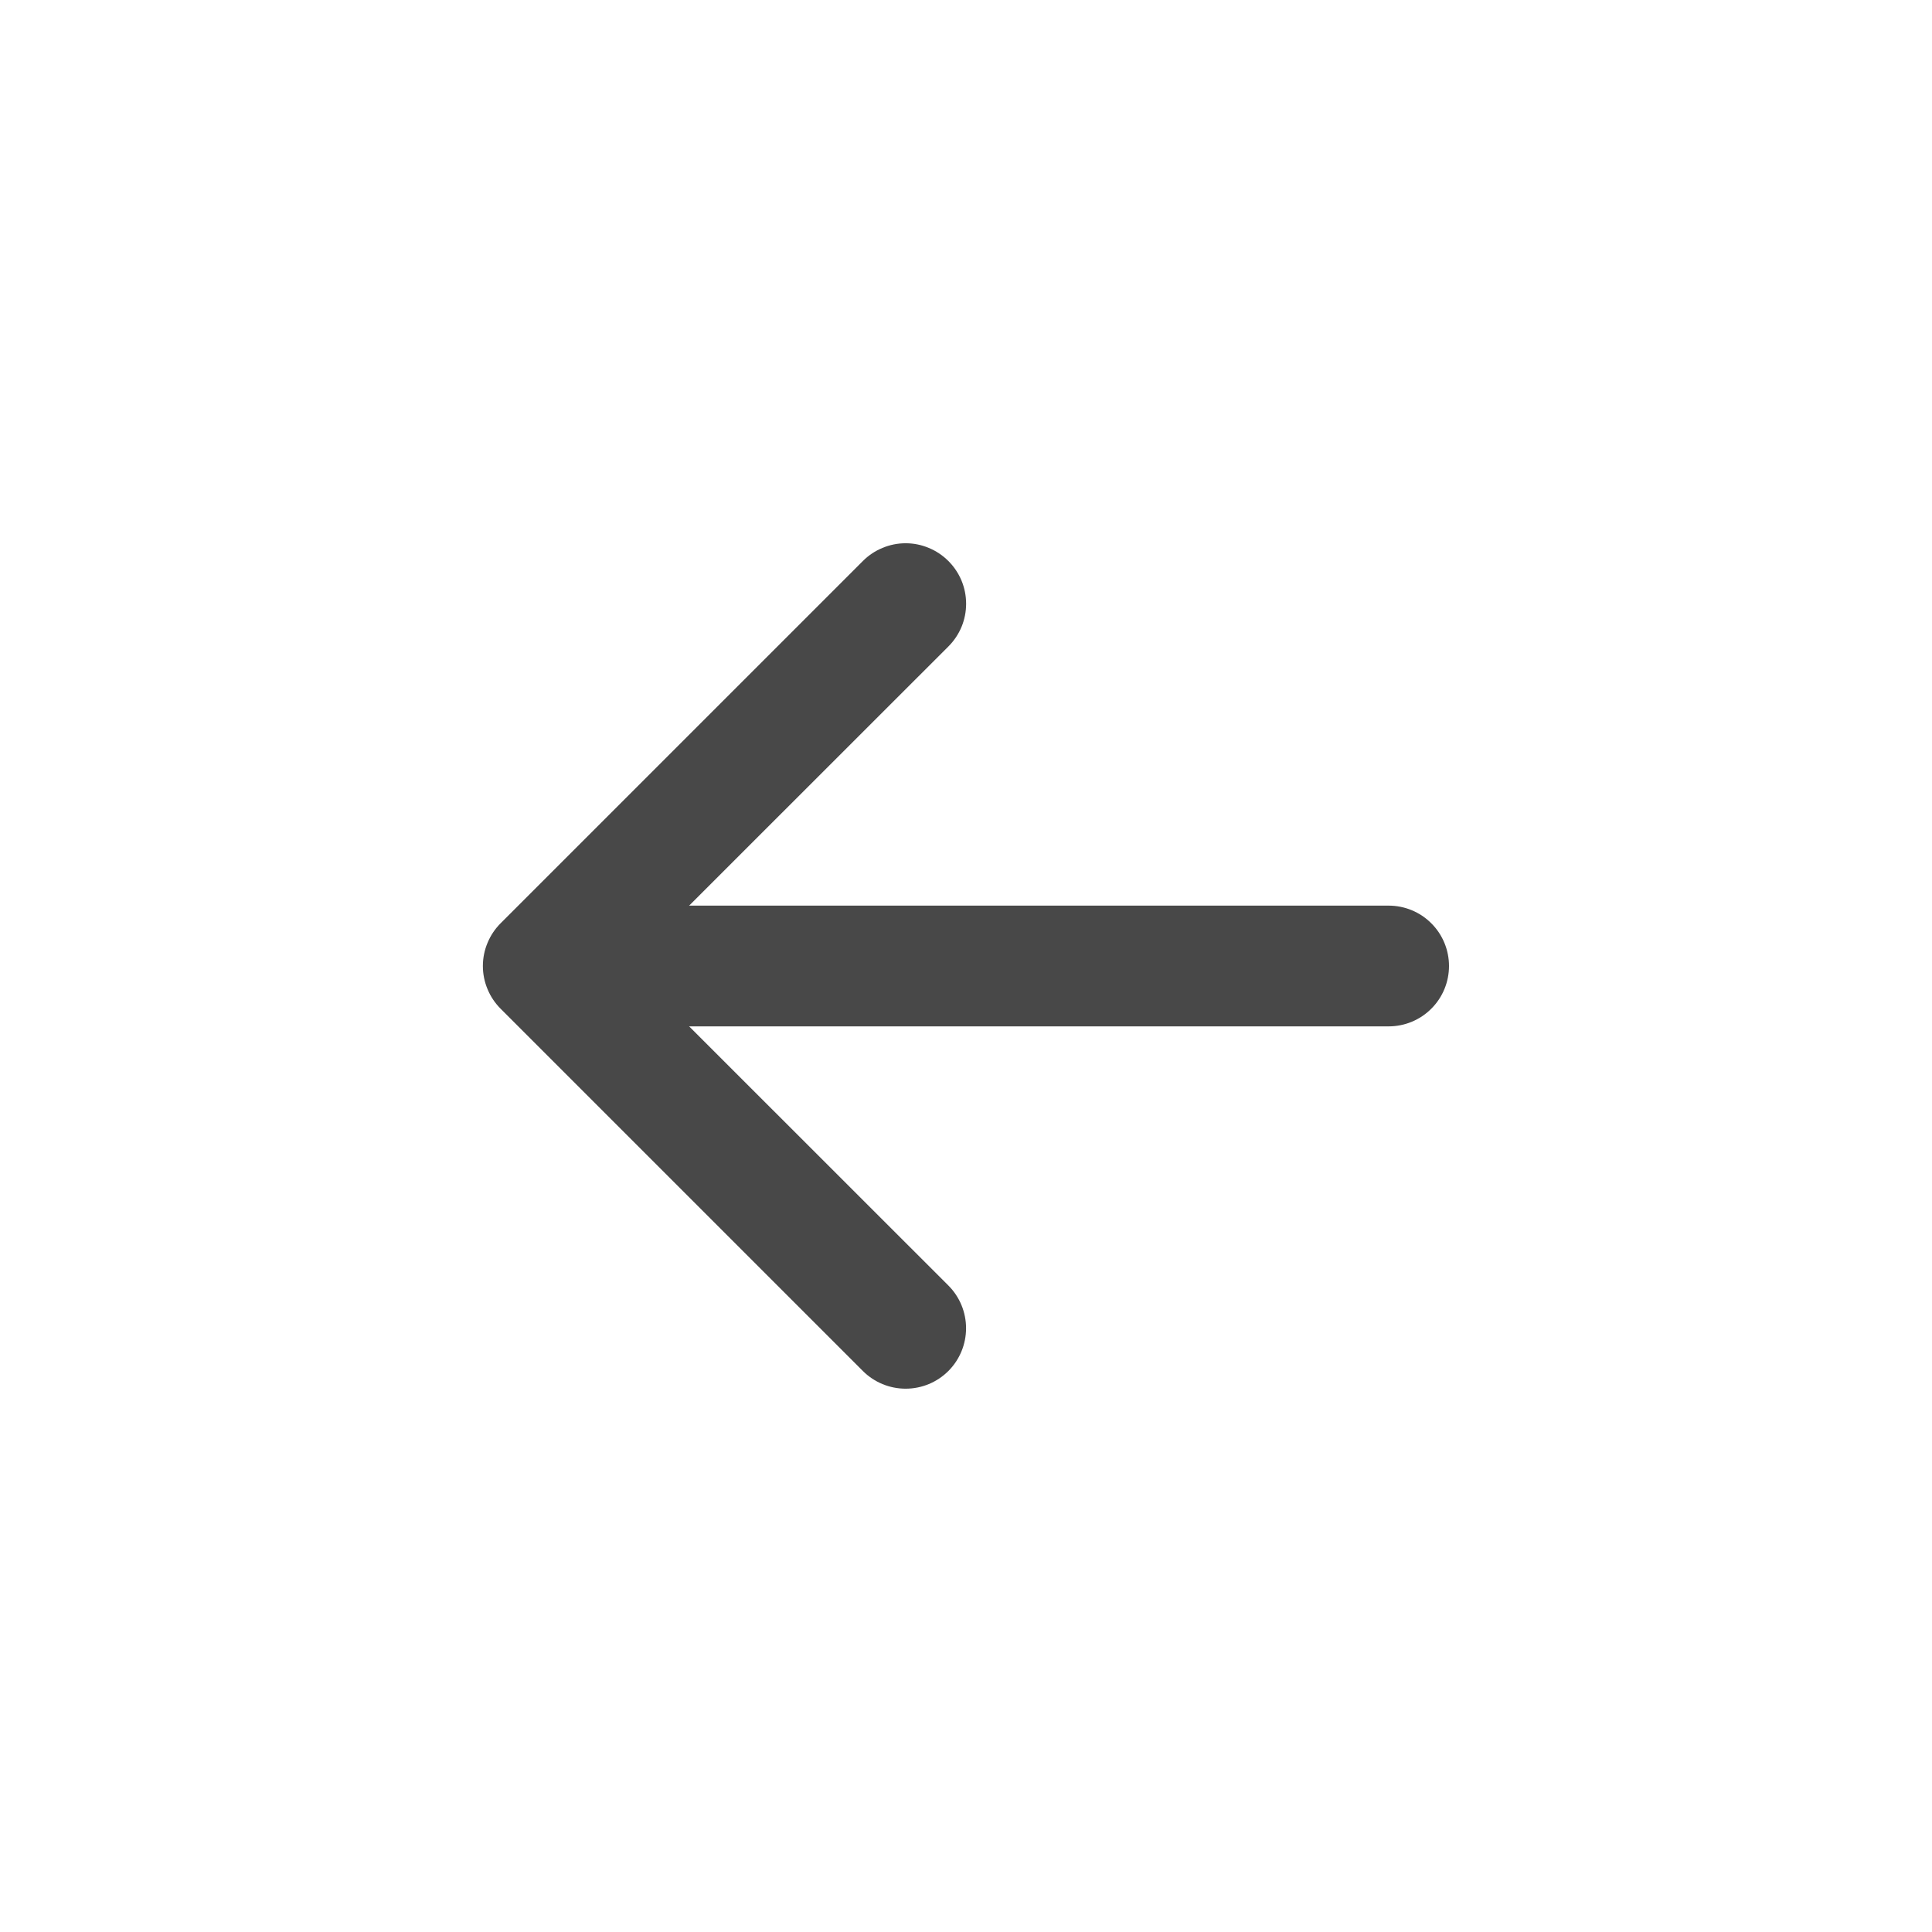
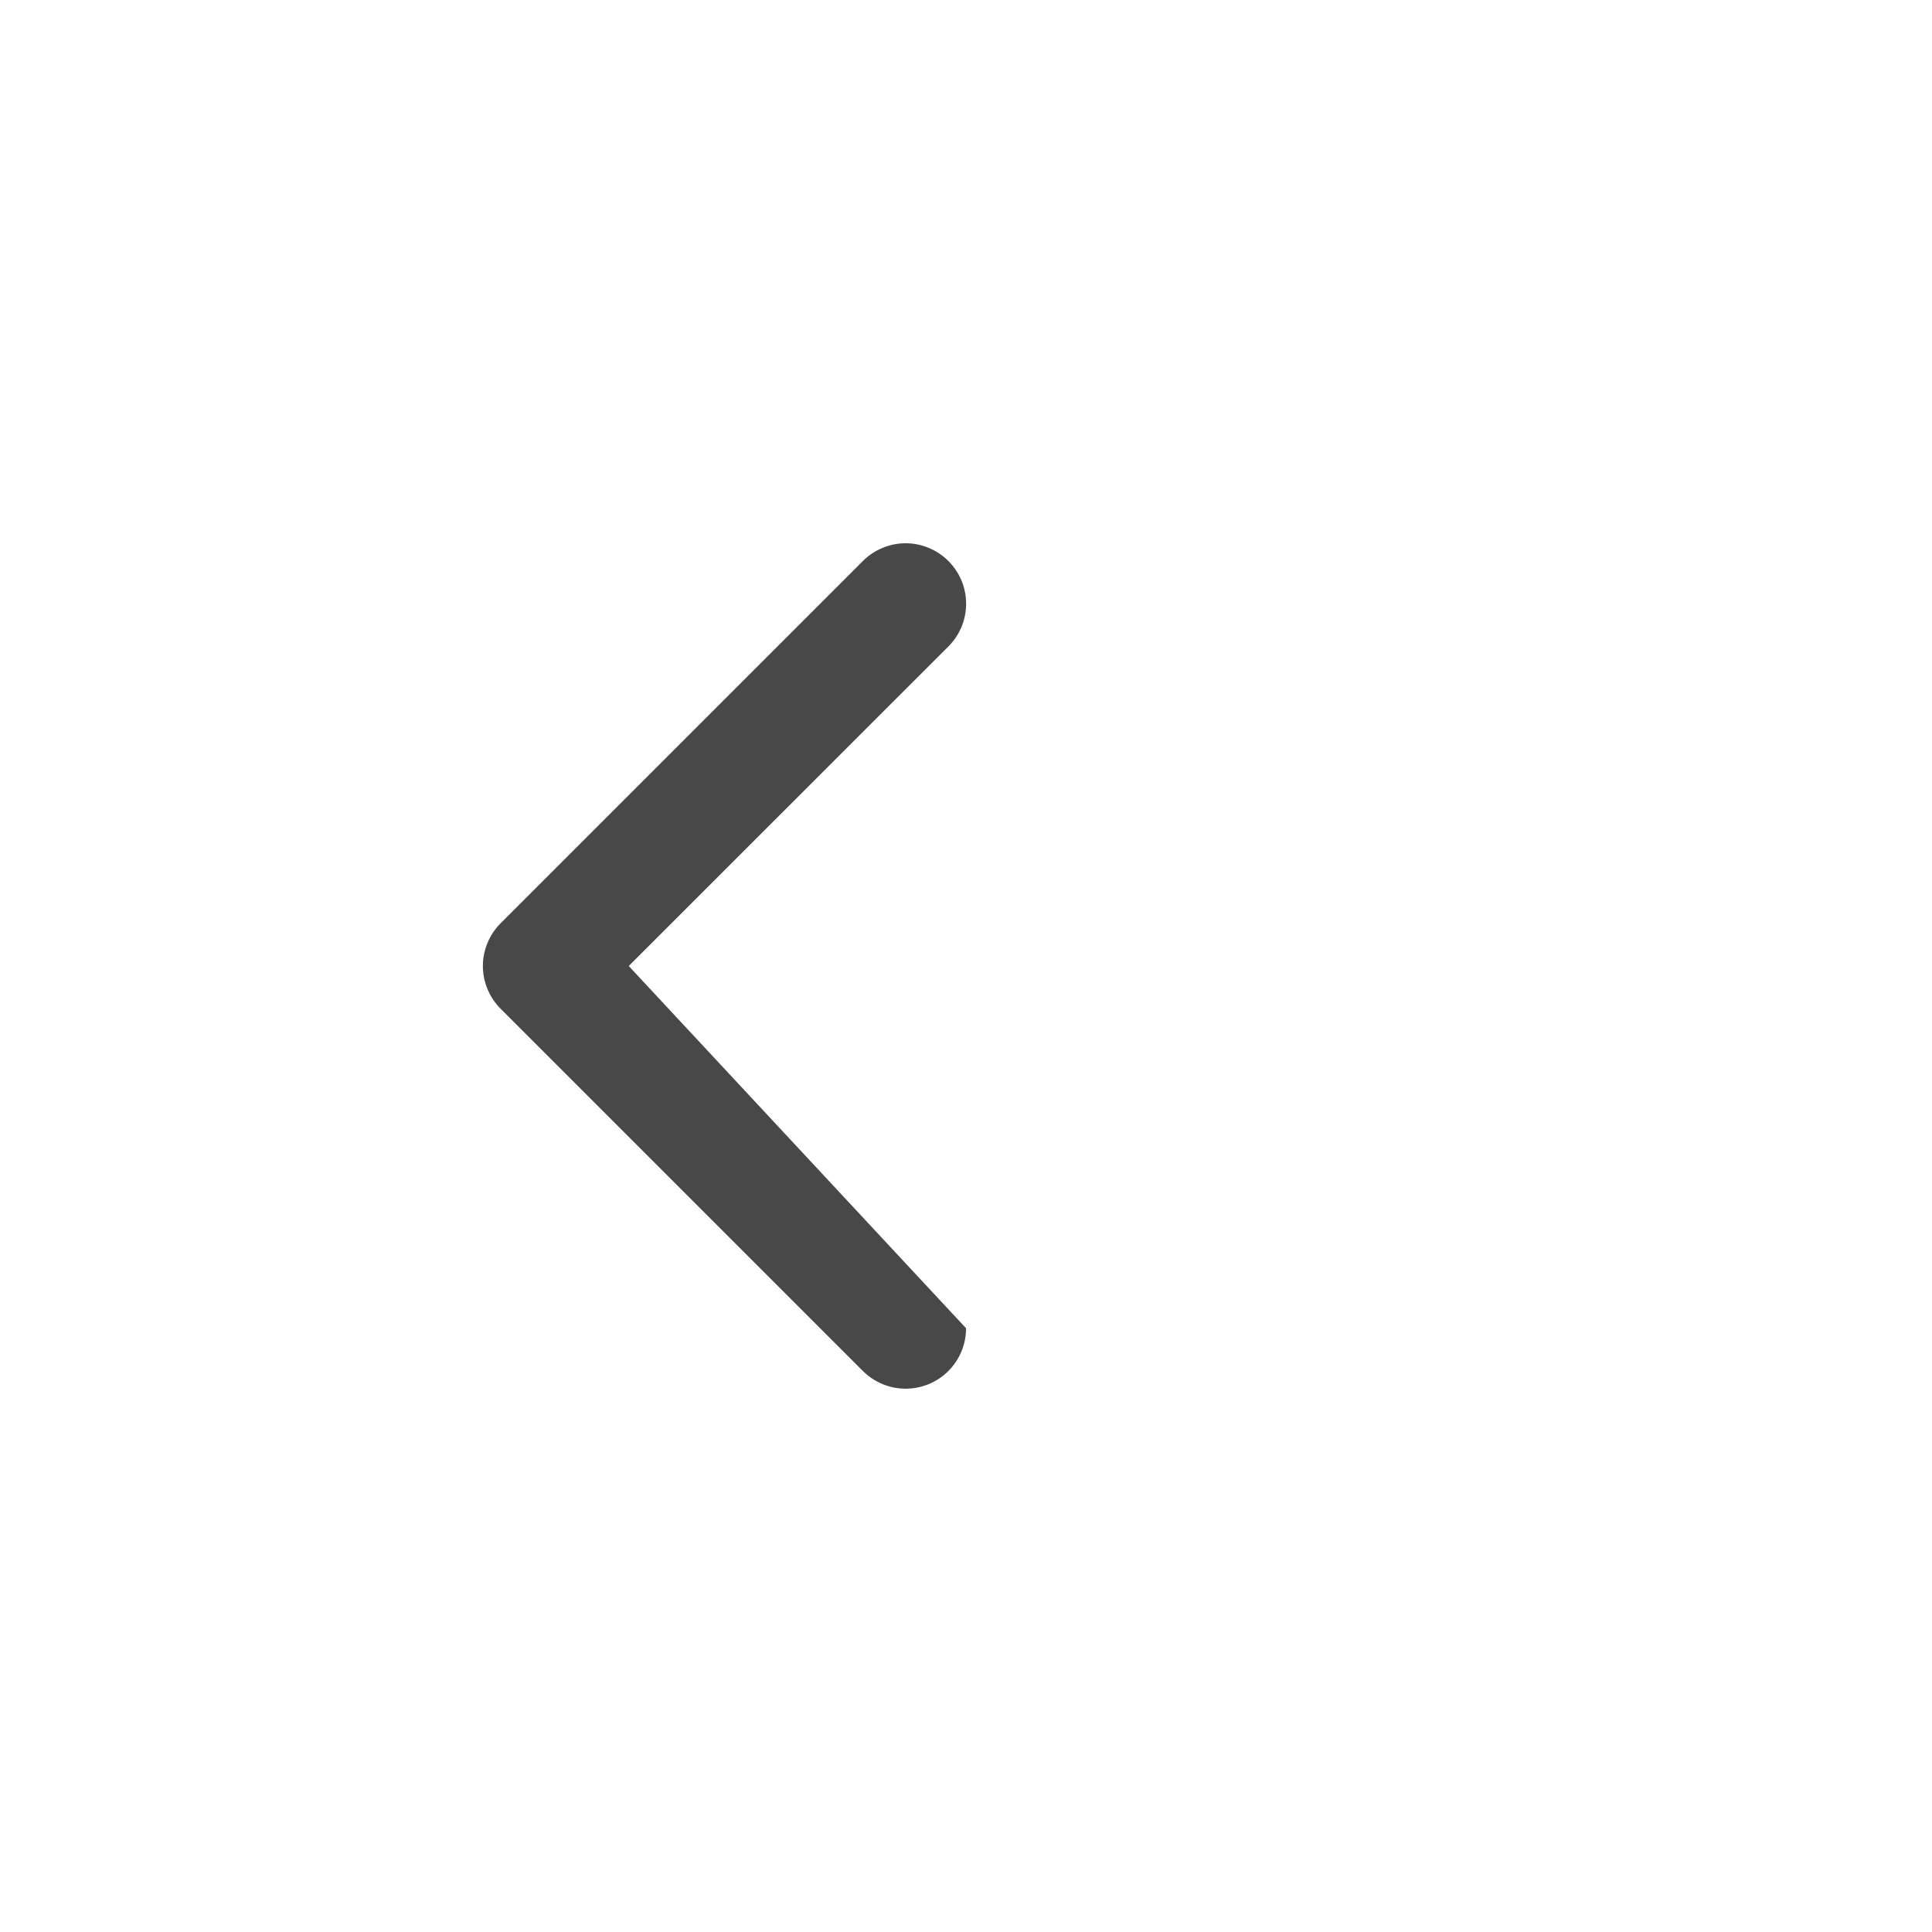
<svg xmlns="http://www.w3.org/2000/svg" width="32" height="32" viewBox="0 0 32 32" fill="none">
-   <path fill-rule="evenodd" clip-rule="evenodd" d="M15.708 9.292C15.615 9.199 15.505 9.125 15.383 9.075C15.262 9.024 15.132 8.998 15 8.998C14.869 8.998 14.738 9.024 14.617 9.075C14.495 9.125 14.385 9.199 14.292 9.292L8.292 15.292C8.199 15.385 8.125 15.495 8.075 15.617C8.024 15.738 7.998 15.868 7.998 16C7.998 16.131 8.024 16.262 8.075 16.383C8.125 16.505 8.199 16.615 8.292 16.708L14.292 22.708C14.48 22.896 14.735 23.001 15 23.001C15.266 23.001 15.52 22.896 15.708 22.708C15.896 22.52 16.001 22.265 16.001 22C16.001 21.734 15.896 21.48 15.708 21.292L10.414 16L15.708 10.708C15.801 10.615 15.875 10.505 15.926 10.383C15.976 10.262 16.002 10.132 16.002 10C16.002 9.868 15.976 9.738 15.926 9.617C15.875 9.495 15.801 9.385 15.708 9.292Z" fill="#484848" />
-   <path fill-rule="evenodd" clip-rule="evenodd" d="M24 16C24 15.735 23.895 15.48 23.707 15.293C23.52 15.105 23.265 15 23 15H10C9.735 15 9.48 15.105 9.293 15.293C9.105 15.48 9 15.735 9 16C9 16.265 9.105 16.52 9.293 16.707C9.48 16.895 9.735 17 10 17H23C23.265 17 23.52 16.895 23.707 16.707C23.895 16.52 24 16.265 24 16Z" fill="#484848" />
+   <path fill-rule="evenodd" clip-rule="evenodd" d="M15.708 9.292C15.615 9.199 15.505 9.125 15.383 9.075C15.262 9.024 15.132 8.998 15 8.998C14.869 8.998 14.738 9.024 14.617 9.075C14.495 9.125 14.385 9.199 14.292 9.292L8.292 15.292C8.199 15.385 8.125 15.495 8.075 15.617C8.024 15.738 7.998 15.868 7.998 16C7.998 16.131 8.024 16.262 8.075 16.383C8.125 16.505 8.199 16.615 8.292 16.708L14.292 22.708C14.48 22.896 14.735 23.001 15 23.001C15.266 23.001 15.52 22.896 15.708 22.708C15.896 22.52 16.001 22.265 16.001 22L10.414 16L15.708 10.708C15.801 10.615 15.875 10.505 15.926 10.383C15.976 10.262 16.002 10.132 16.002 10C16.002 9.868 15.976 9.738 15.926 9.617C15.875 9.495 15.801 9.385 15.708 9.292Z" fill="#484848" />
</svg>